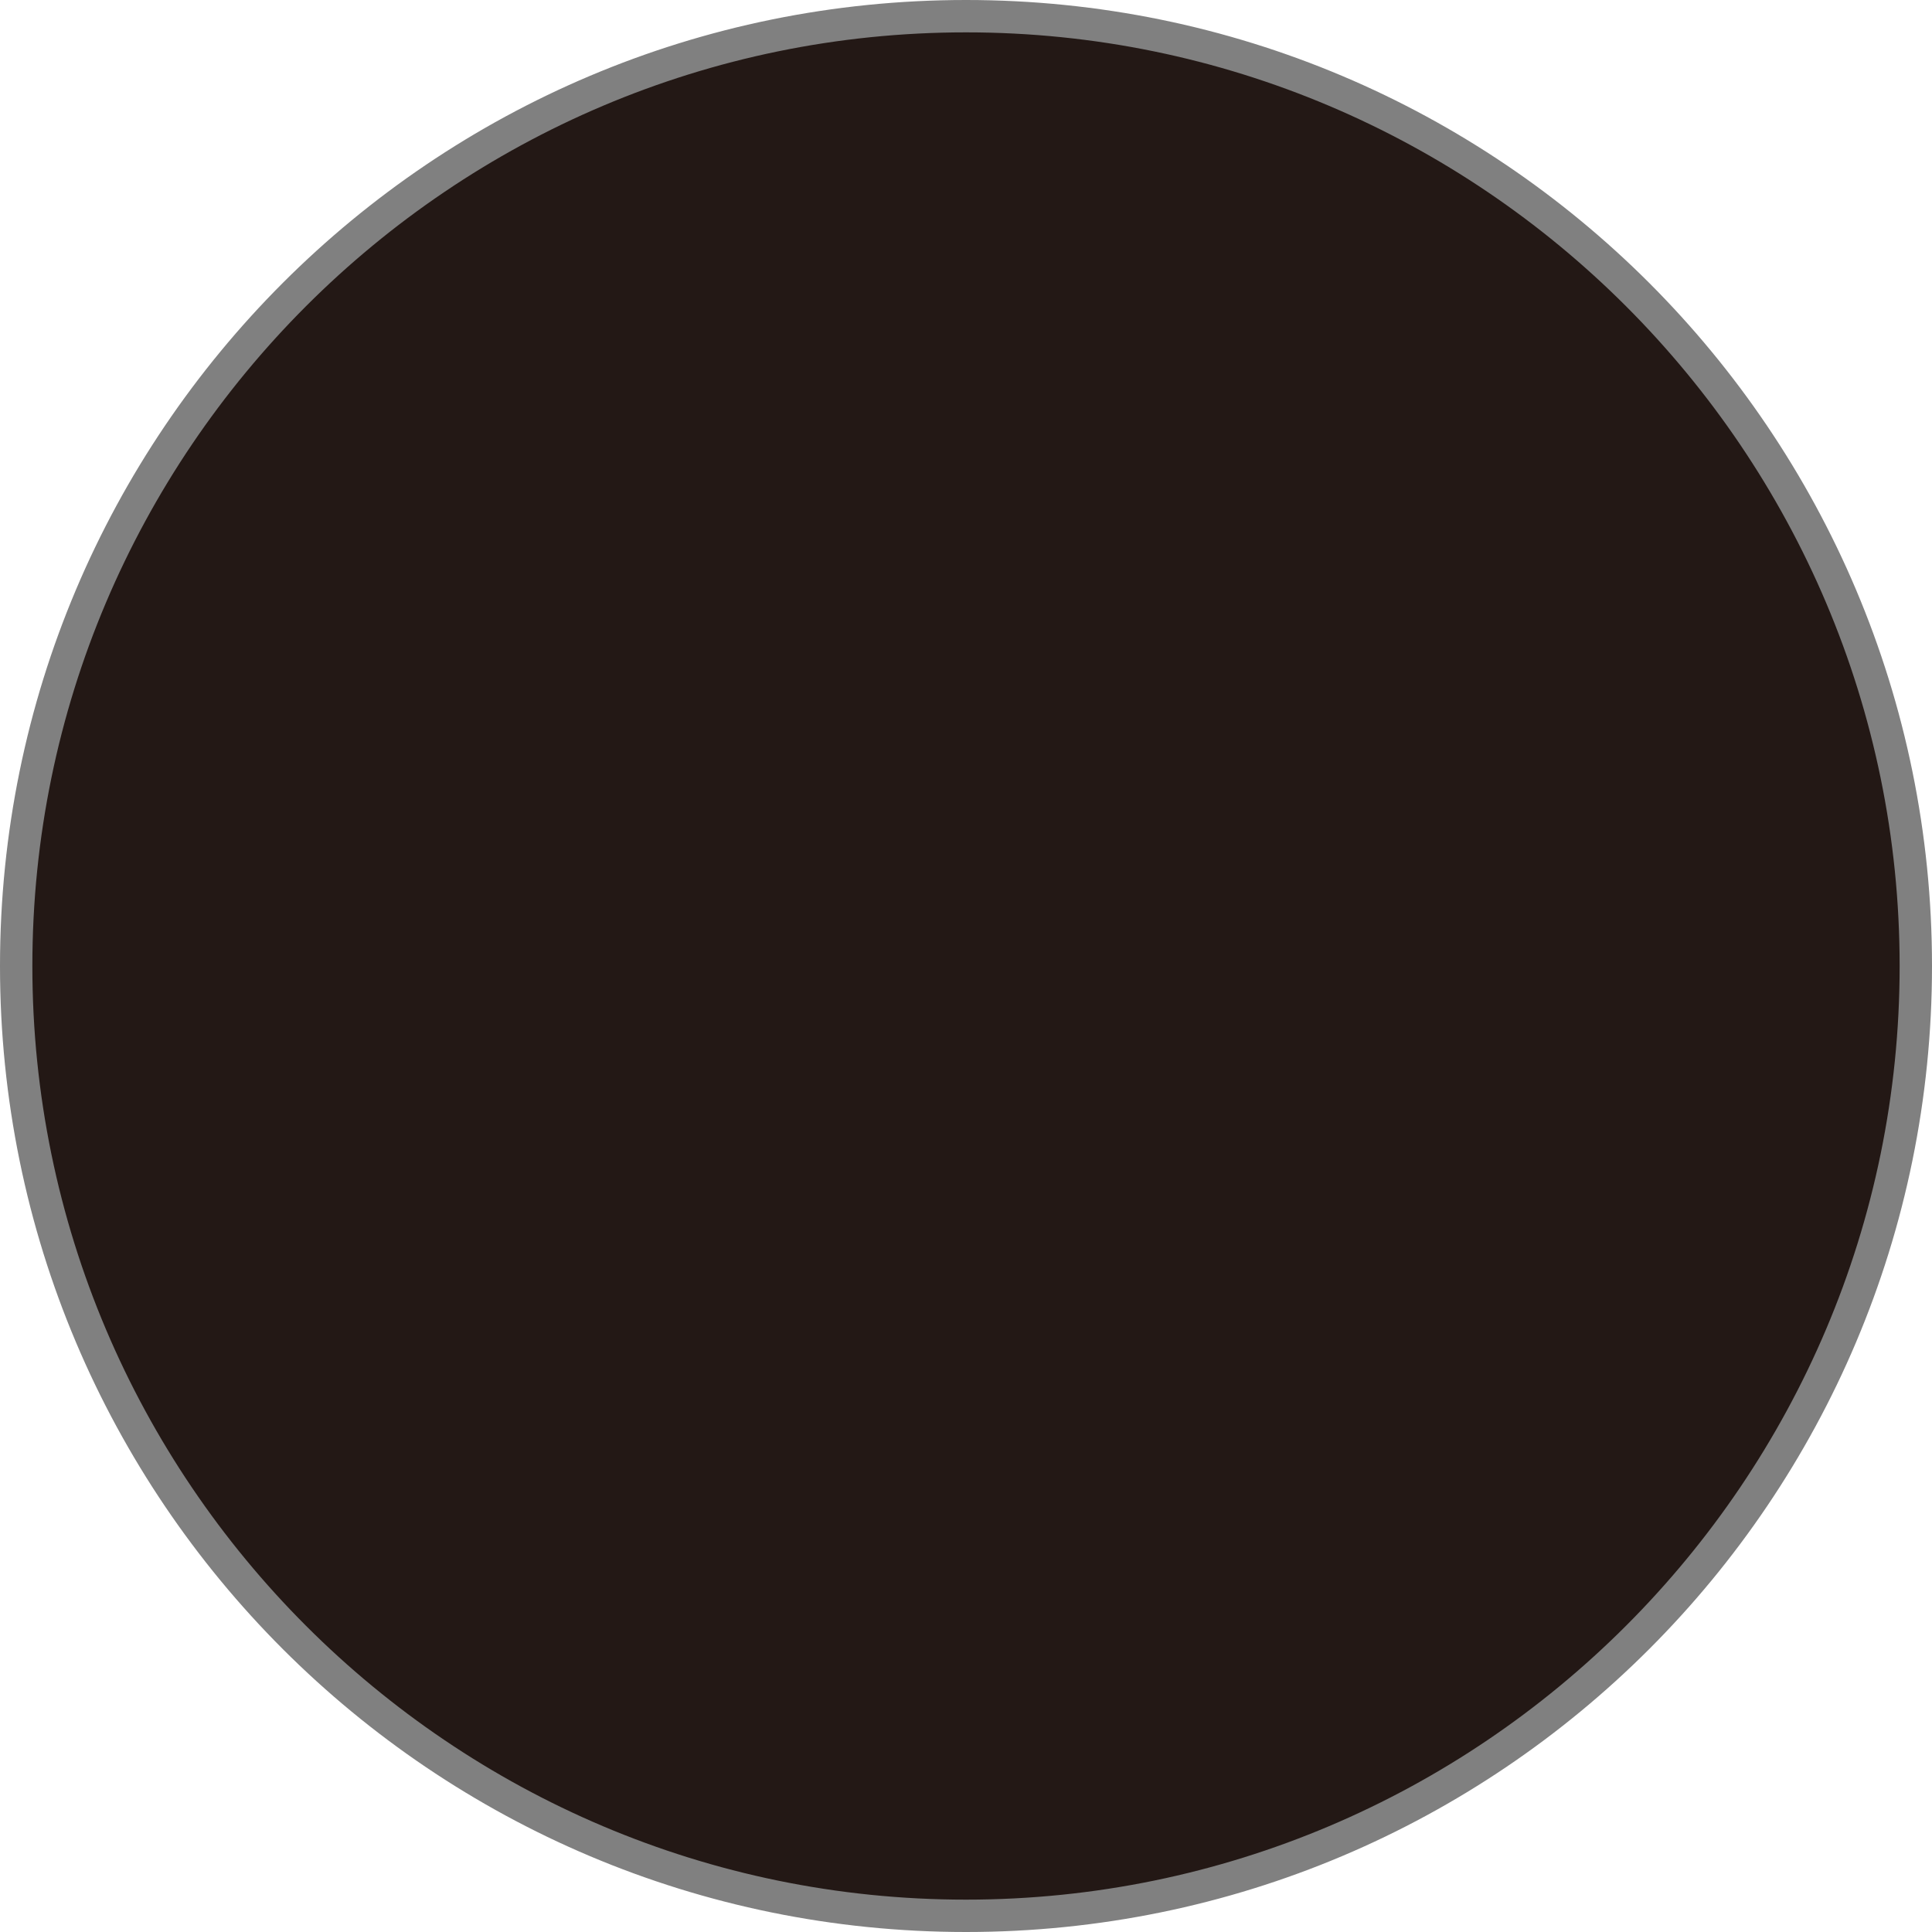
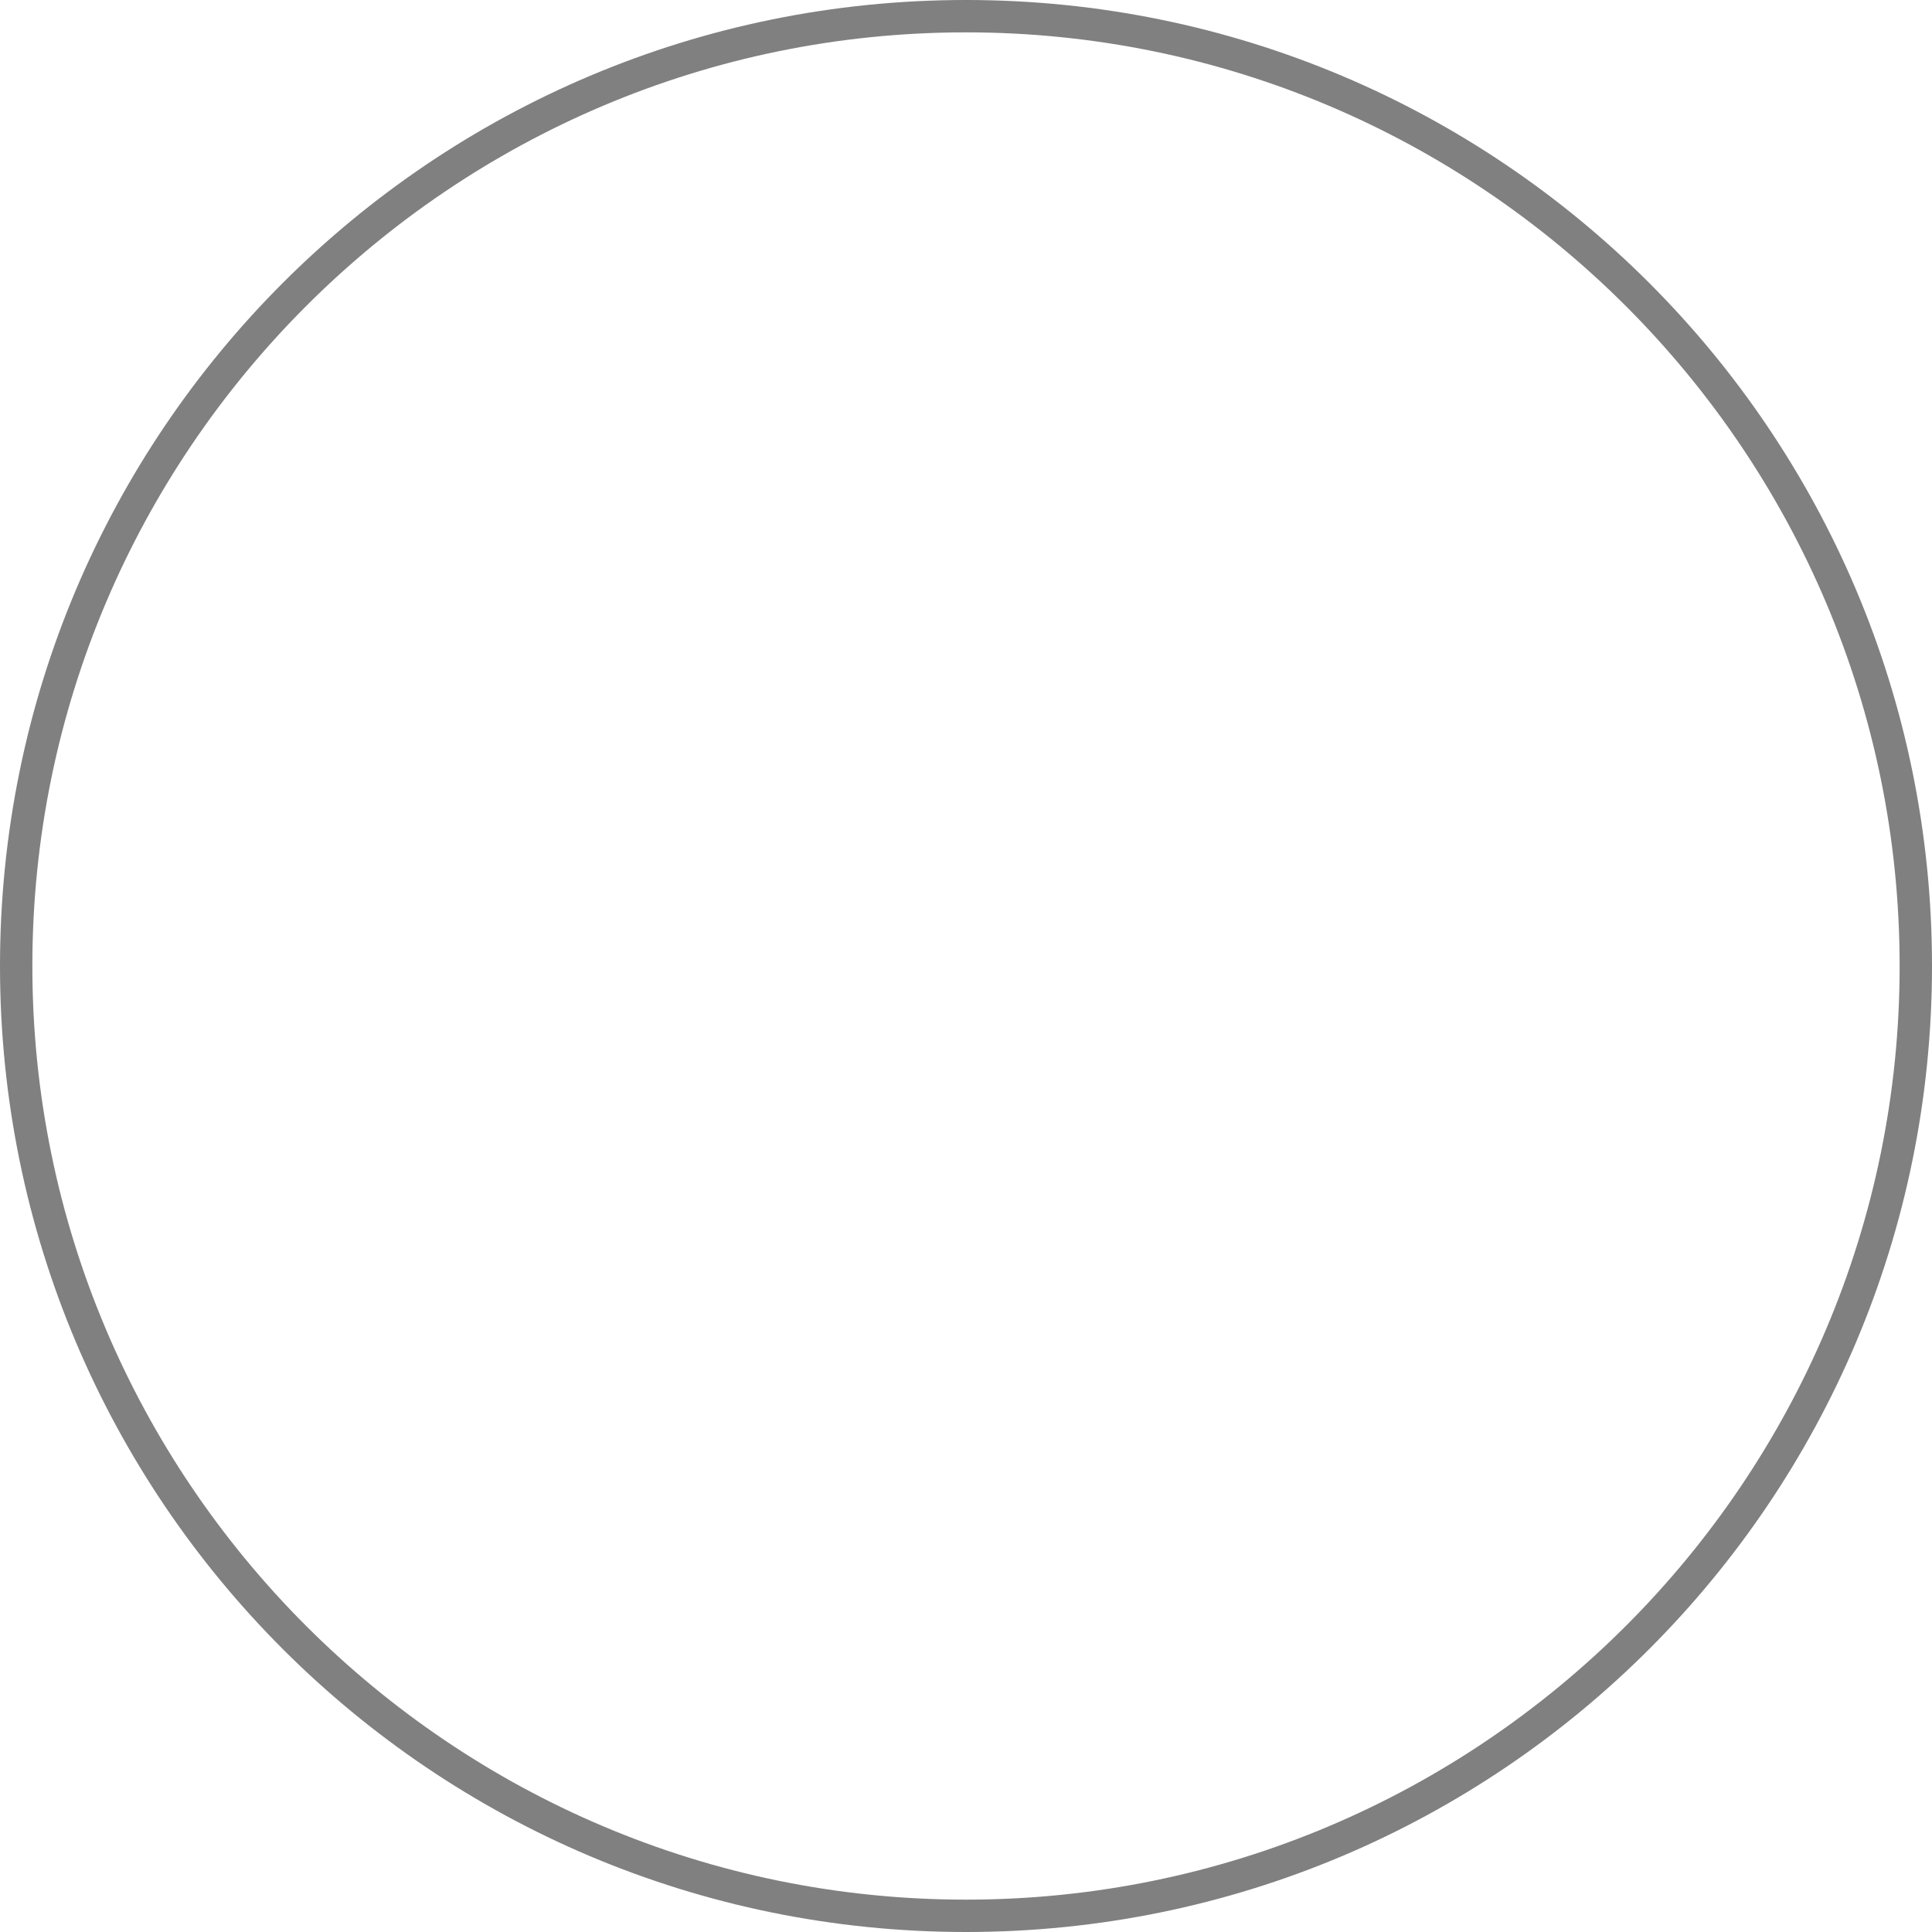
<svg xmlns="http://www.w3.org/2000/svg" id="_レイヤー_2" viewBox="0 0 40 40">
  <defs>
    <style>.cls-1{fill:#231815;}.cls-1,.cls-2{stroke-width:0px;}.cls-2{fill:gray;}</style>
  </defs>
  <g id="_デザイン">
-     <path class="cls-1" d="M20,39.67C9.16,39.67.33,30.84.33,20S9.16.33,20,.33s19.67,8.82,19.67,19.67-8.82,19.67-19.67,19.67Z" />
    <path class="cls-2" d="M20,.67c10.66,0,19.33,8.67,19.33,19.33s-8.67,19.33-19.33,19.33S.67,30.66.67,20,9.34.67,20,.67M20,0C8.95,0,0,8.95,0,20s8.95,20,20,20,20-8.95,20-20S31.05,0,20,0h0Z" />
  </g>
</svg>